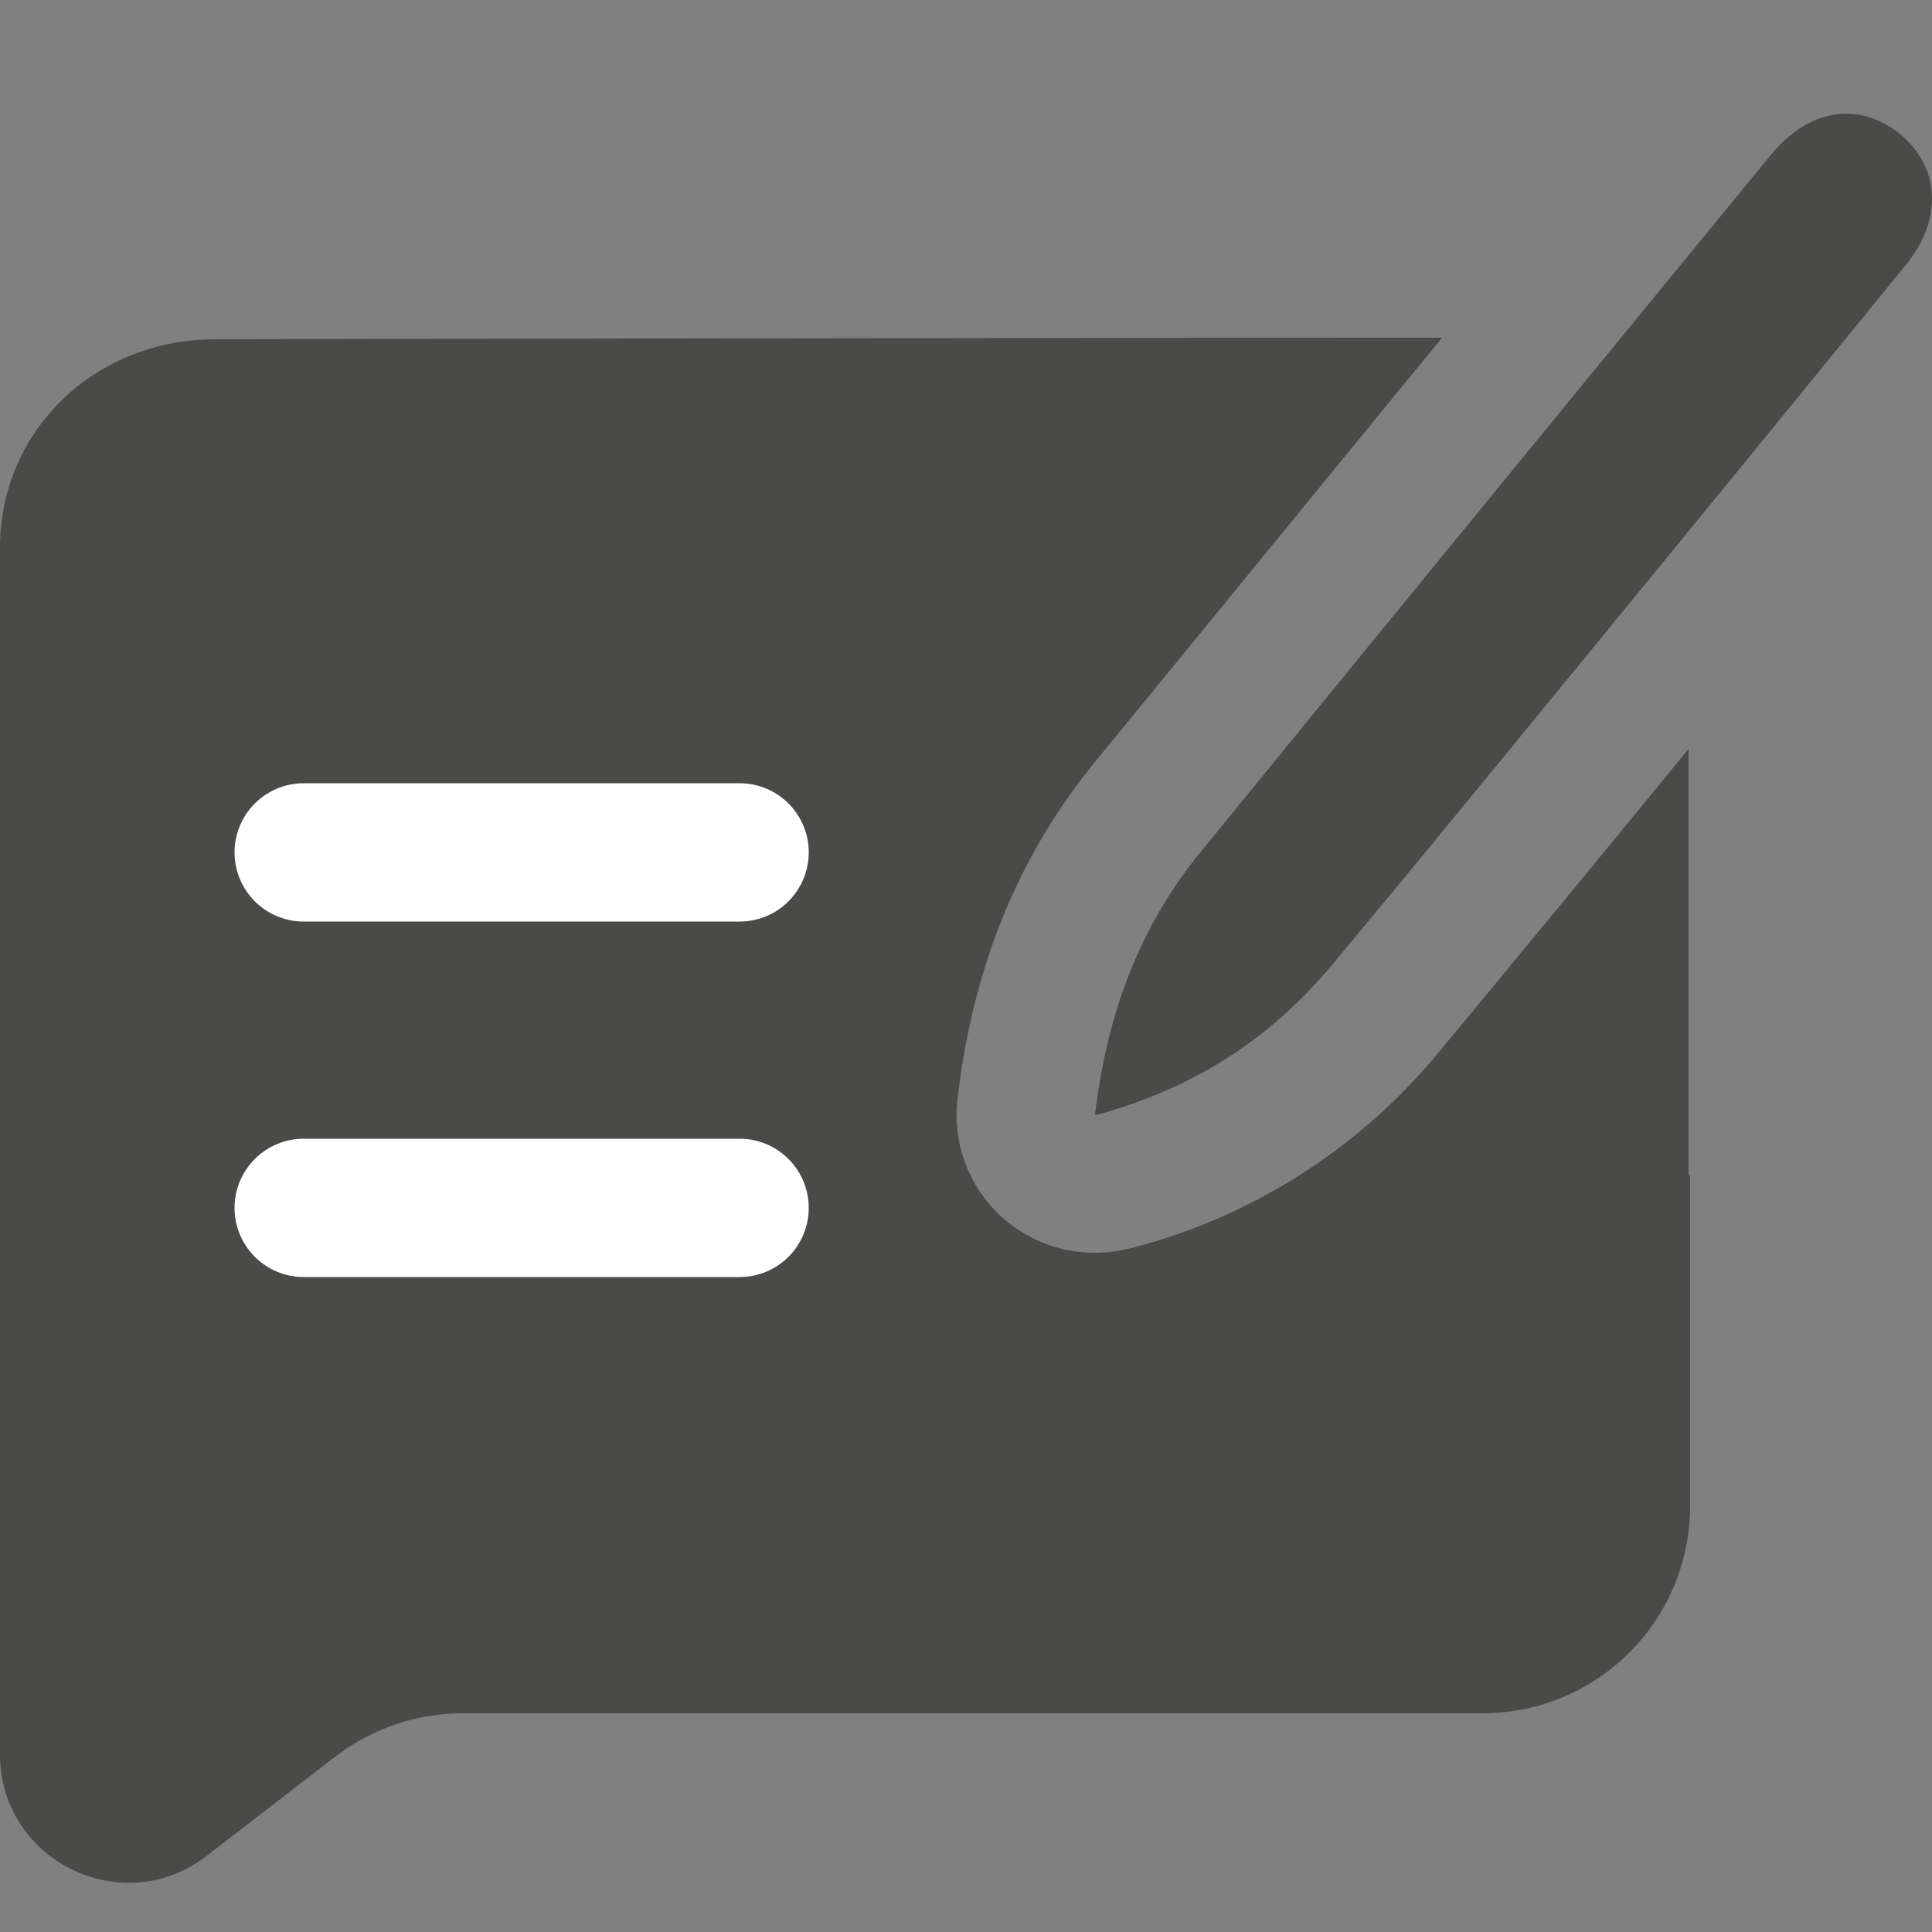
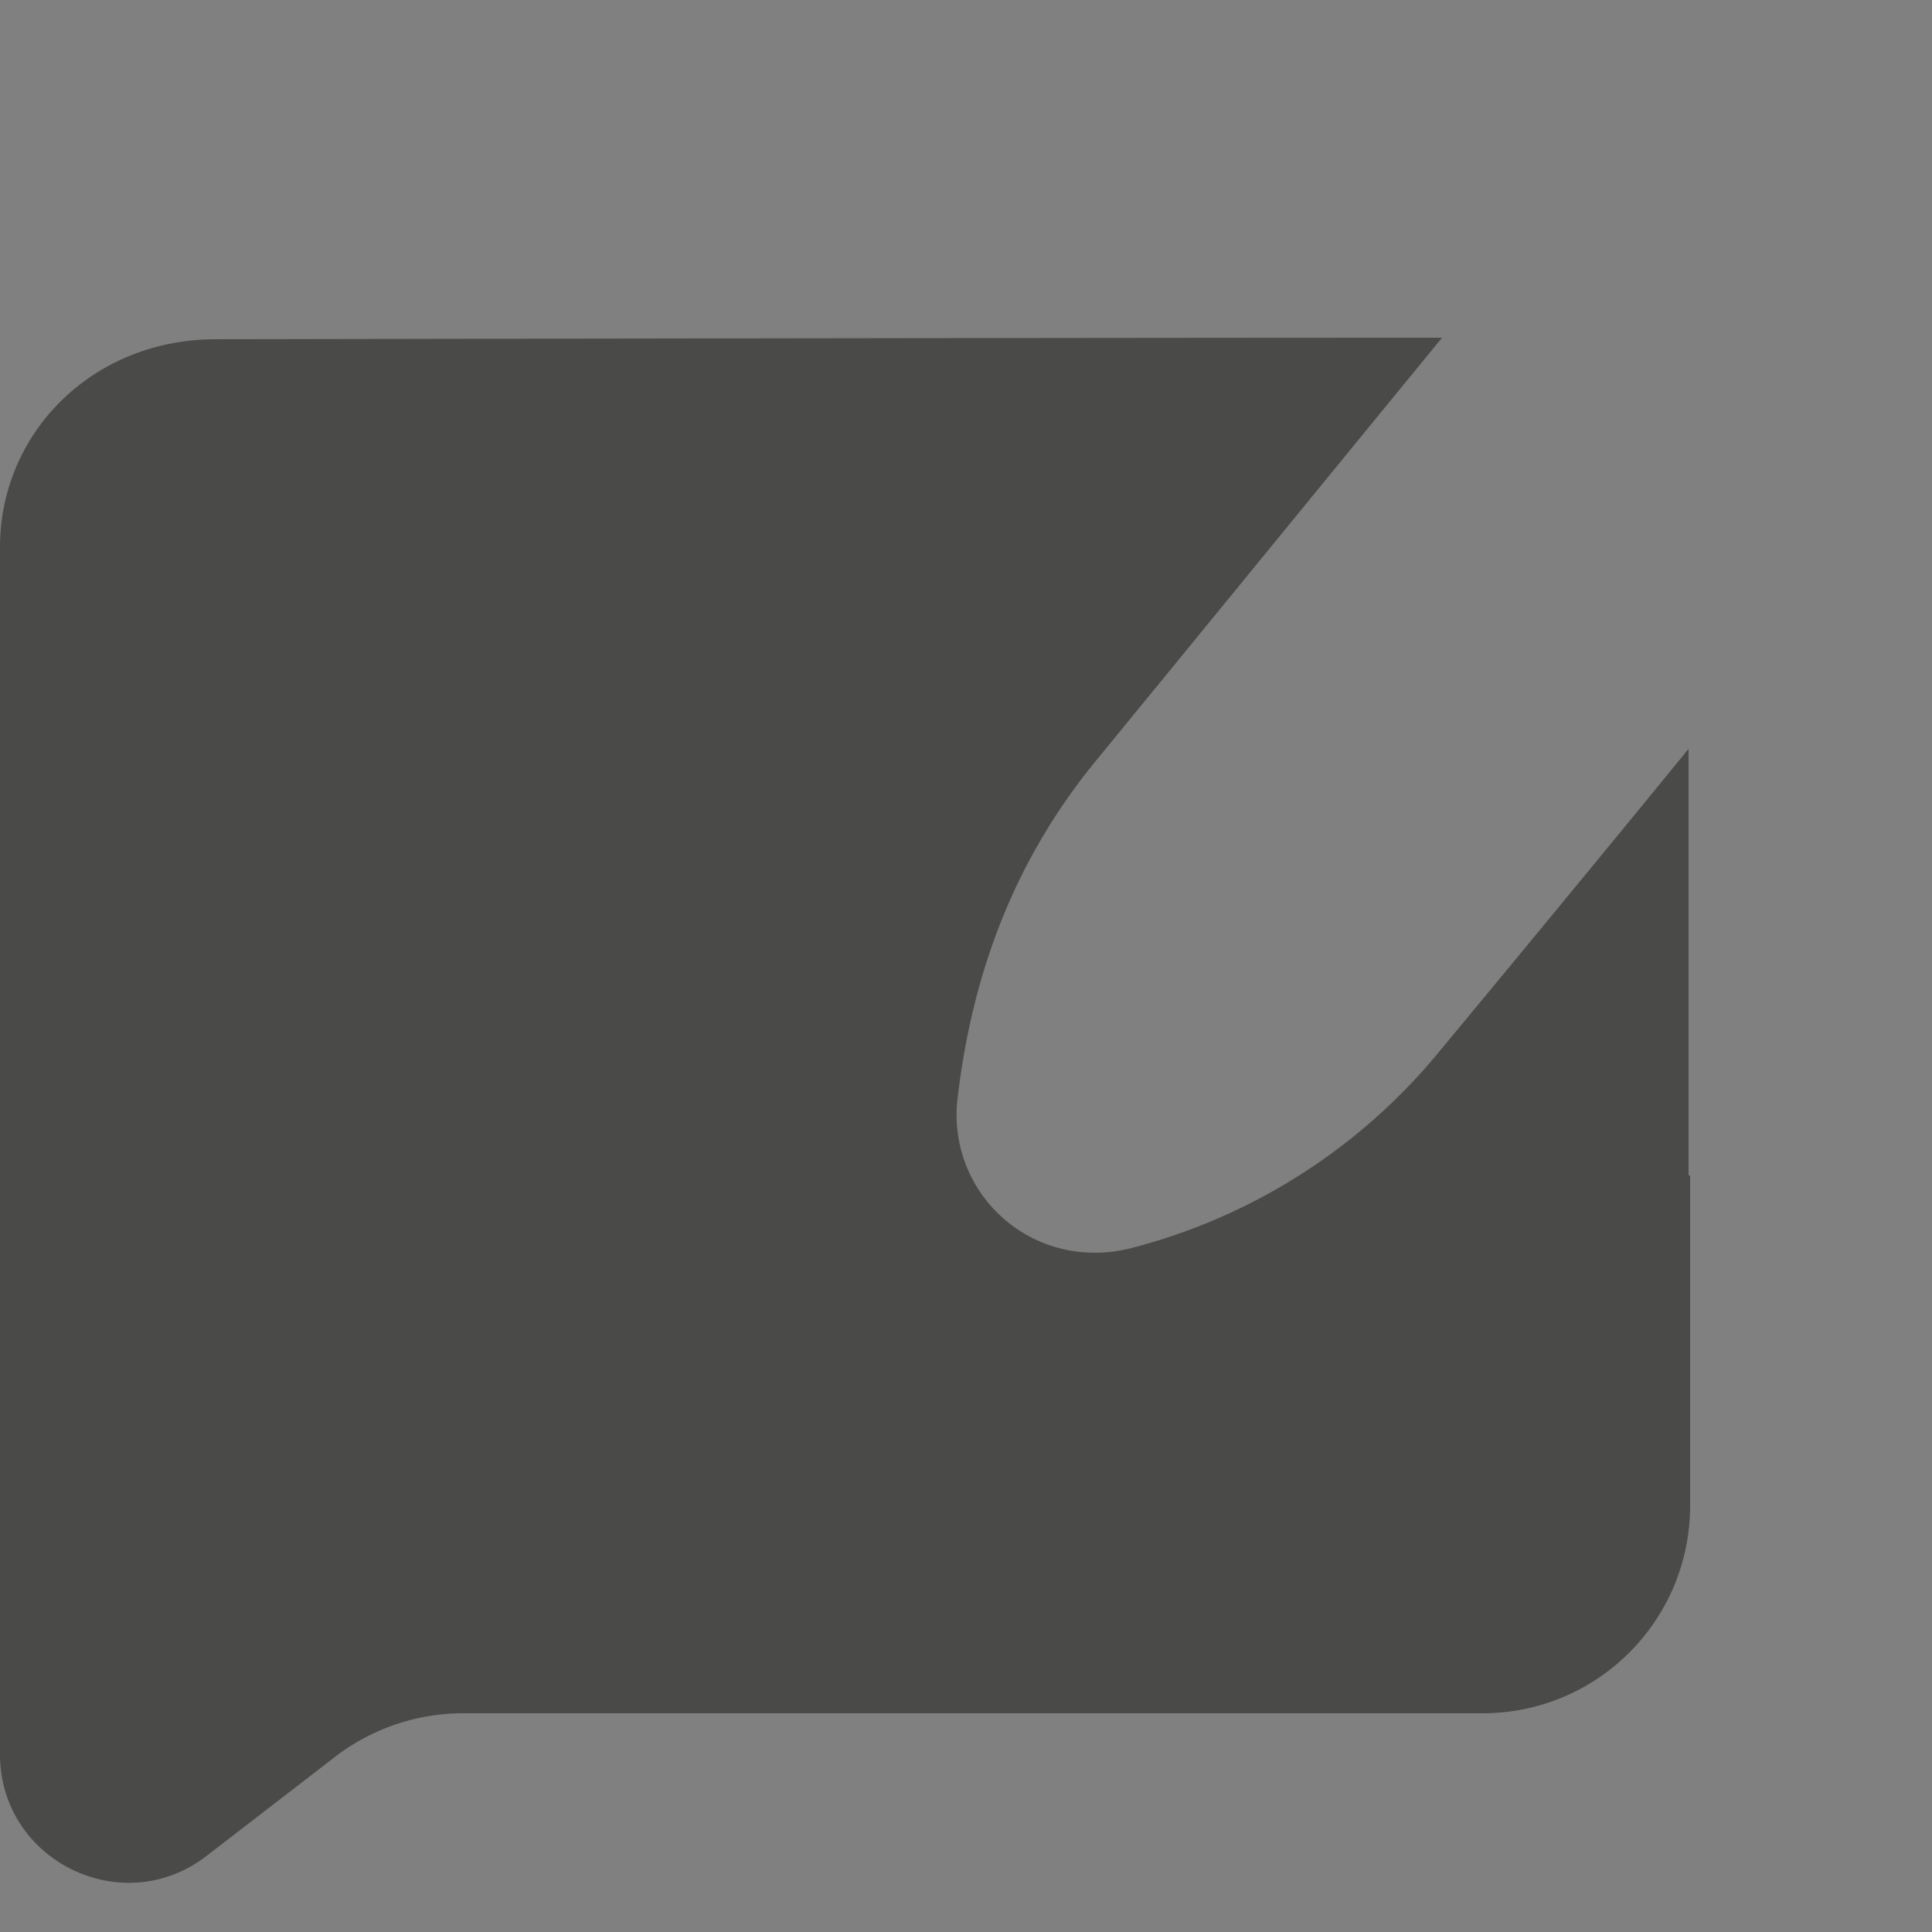
<svg xmlns="http://www.w3.org/2000/svg" xml:space="preserve" id="Laag_1" x="0" y="0" style="enable-background:new 0 0 25 25" version="1.1" viewBox="0 0 25 25">
  <rect x="0" y="0" width="25" height="25" fill="#808080" stroke="none" />
  <style>.st0{fill:#4a4a49}.st1{fill:none;stroke:#fff;stroke-width:1.79;stroke-linecap:round;stroke-miterlimit:10}</style>
-   <path d="M14.17 14.43c1.3-.35 2.29-1.01 3.08-1.96 1.54-1.85 3.06-3.72 4.58-5.58-.06-.87-.52-1.63-1.21-2.08-1.69 2.07-3.38 4.13-5.07 6.2-.79.96-1.22 2.08-1.38 3.42z" class="st0" />
  <path d="M21.85 9.69c-1.07 1.31-2.15 2.62-3.22 3.91a7.616 7.616 0 0 1-3.99 2.55c-.16.04-.31.06-.47.06a1.783 1.783 0 0 1-1.78-1.99c.2-1.71.78-3.13 1.77-4.35 1.5-1.83 3-3.67 4.5-5.5-5.42 0-15.87.02-15.87.02C1.2 4.39 0 5.6 0 7.08V22.7c0 1.38 1.59 2.16 2.68 1.31l1.66-1.28c.47-.36 1.05-.56 1.65-.56h13.19c1.49 0 2.69-1.2 2.69-2.69v-4.27h-.02V9.69z" class="st0" />
-   <path d="M14.17 14.43c.16-1.34.59-2.46 1.38-3.42 2.45-3.01 4.9-6 7.36-9 .5-.61 1.14-.7 1.67-.28.52.42.57 1.1.08 1.7-2.46 3.02-4.93 6.04-7.42 9.04-.78.95-1.77 1.61-3.07 1.96z" class="st0" />
-   <path d="M9.57 11.03H3.93M9.57 15.63H3.93" class="st1" />
</svg>